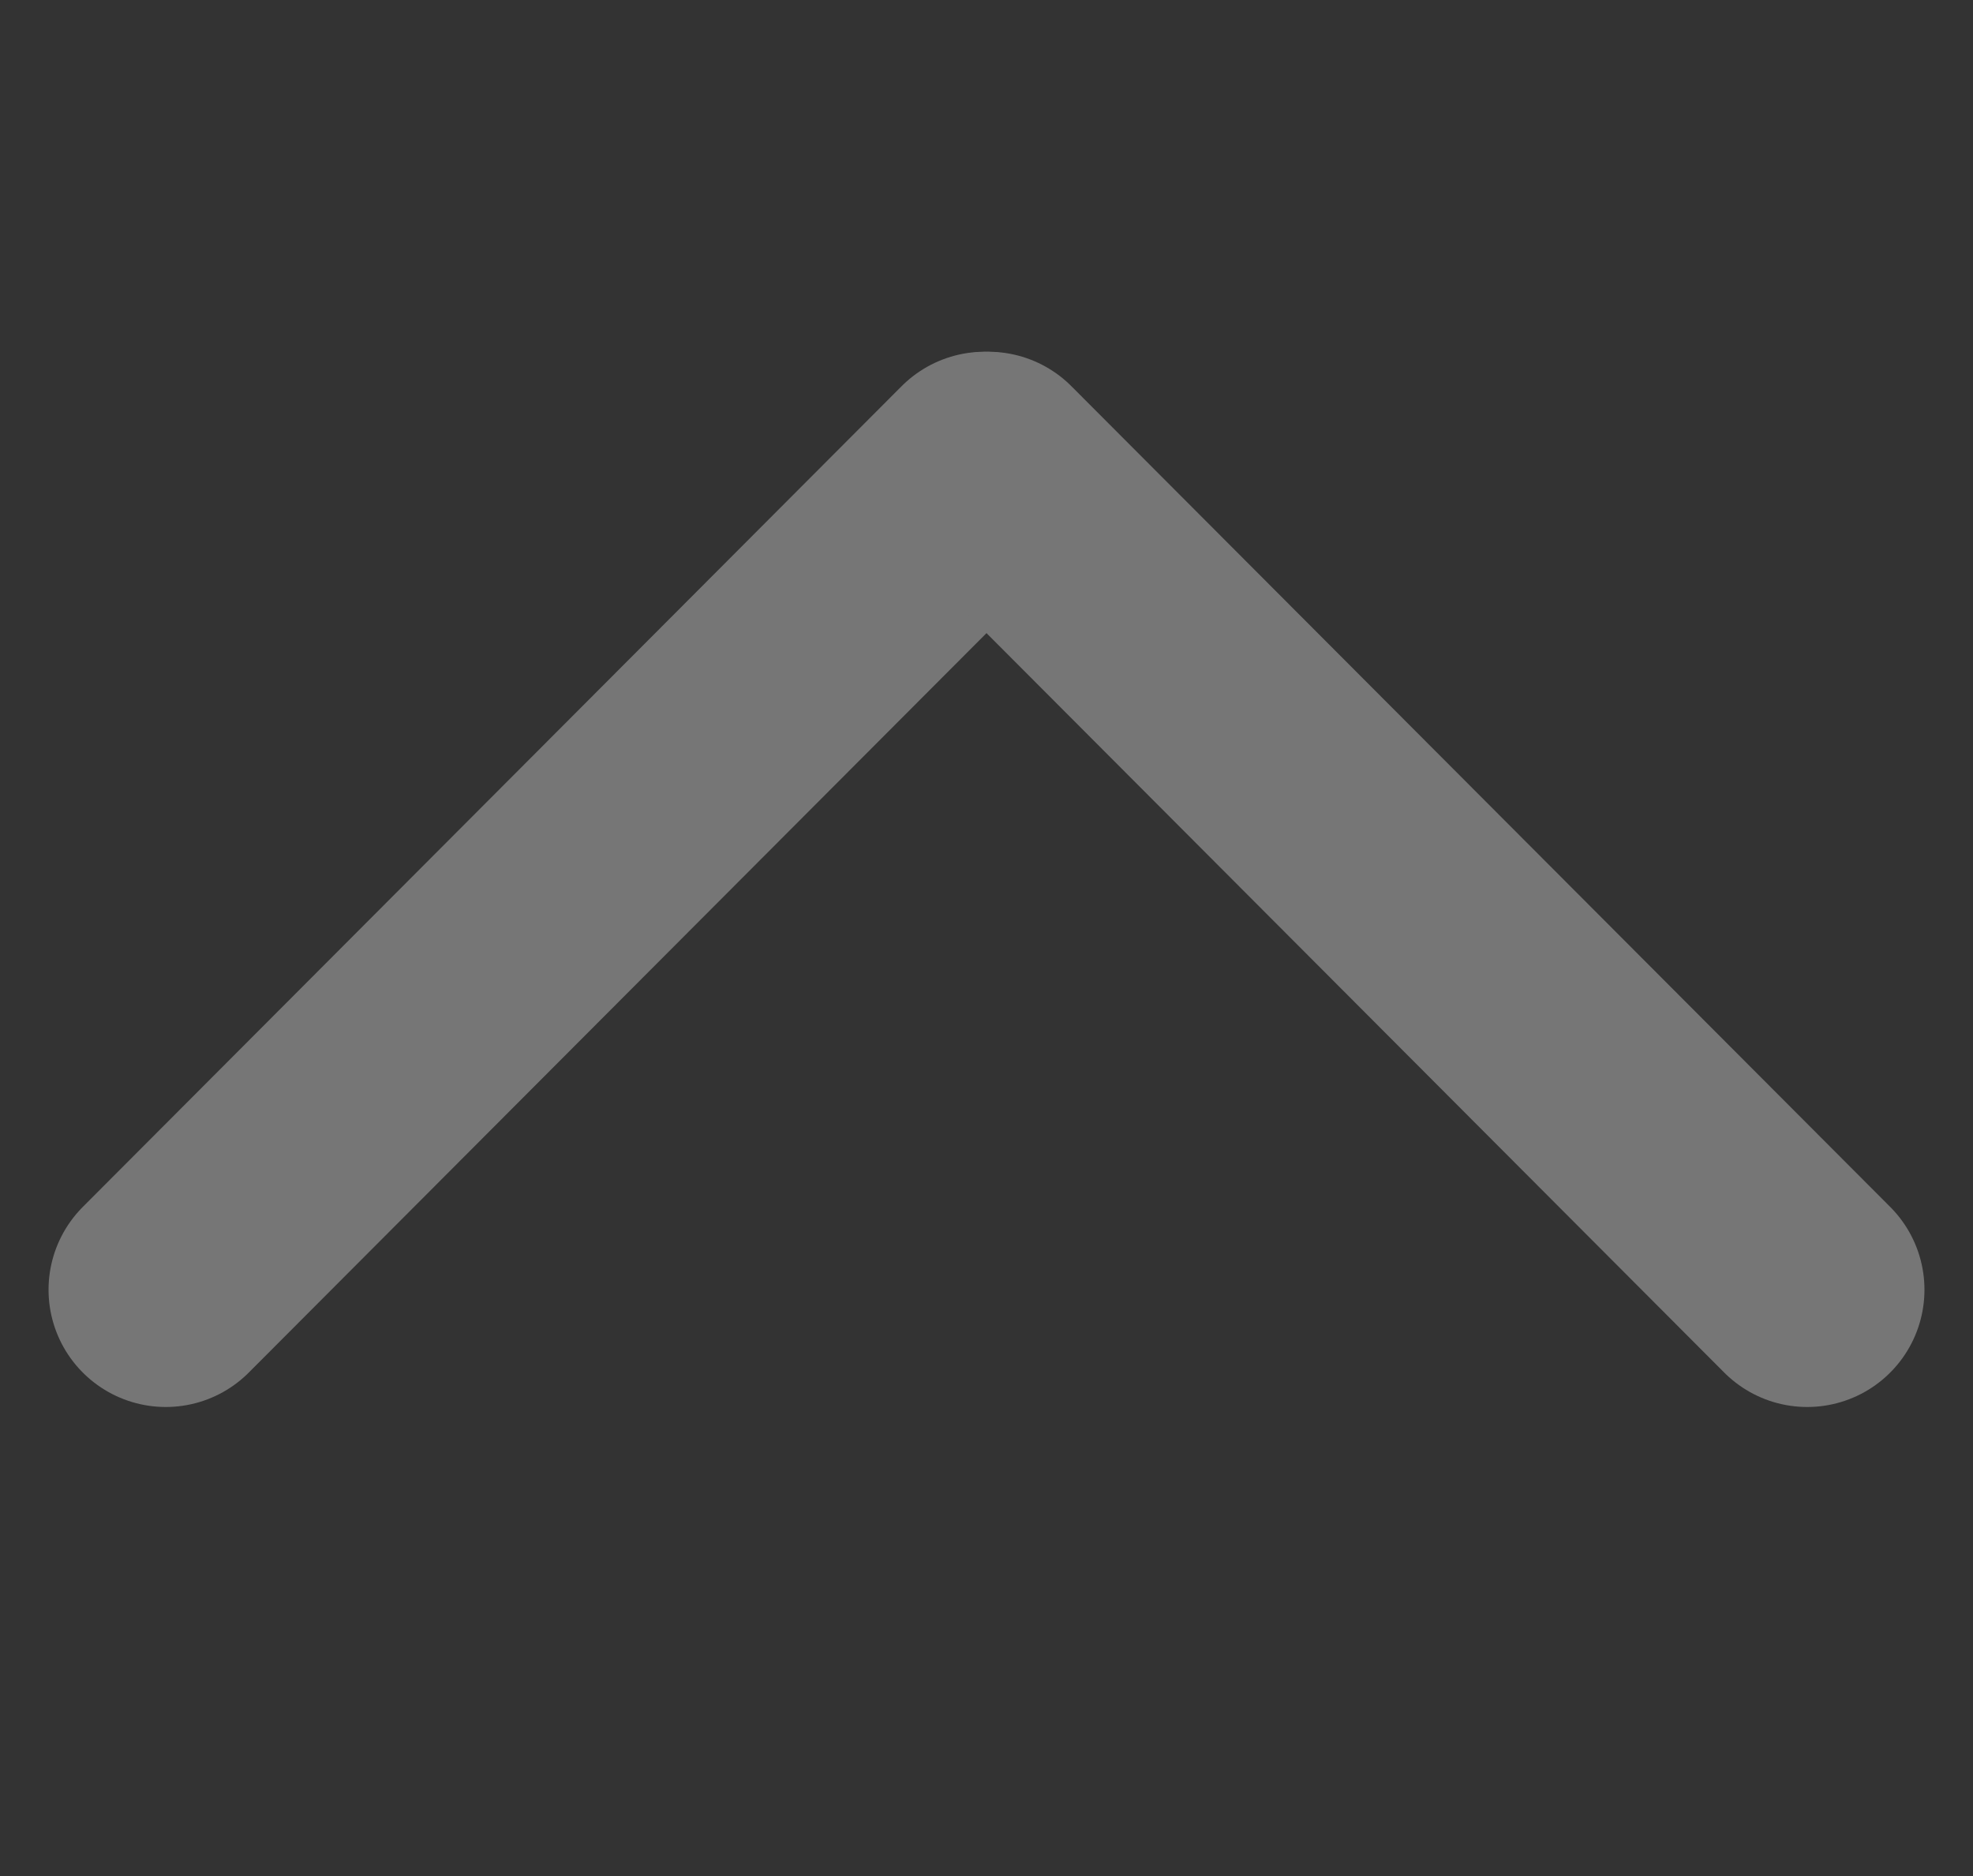
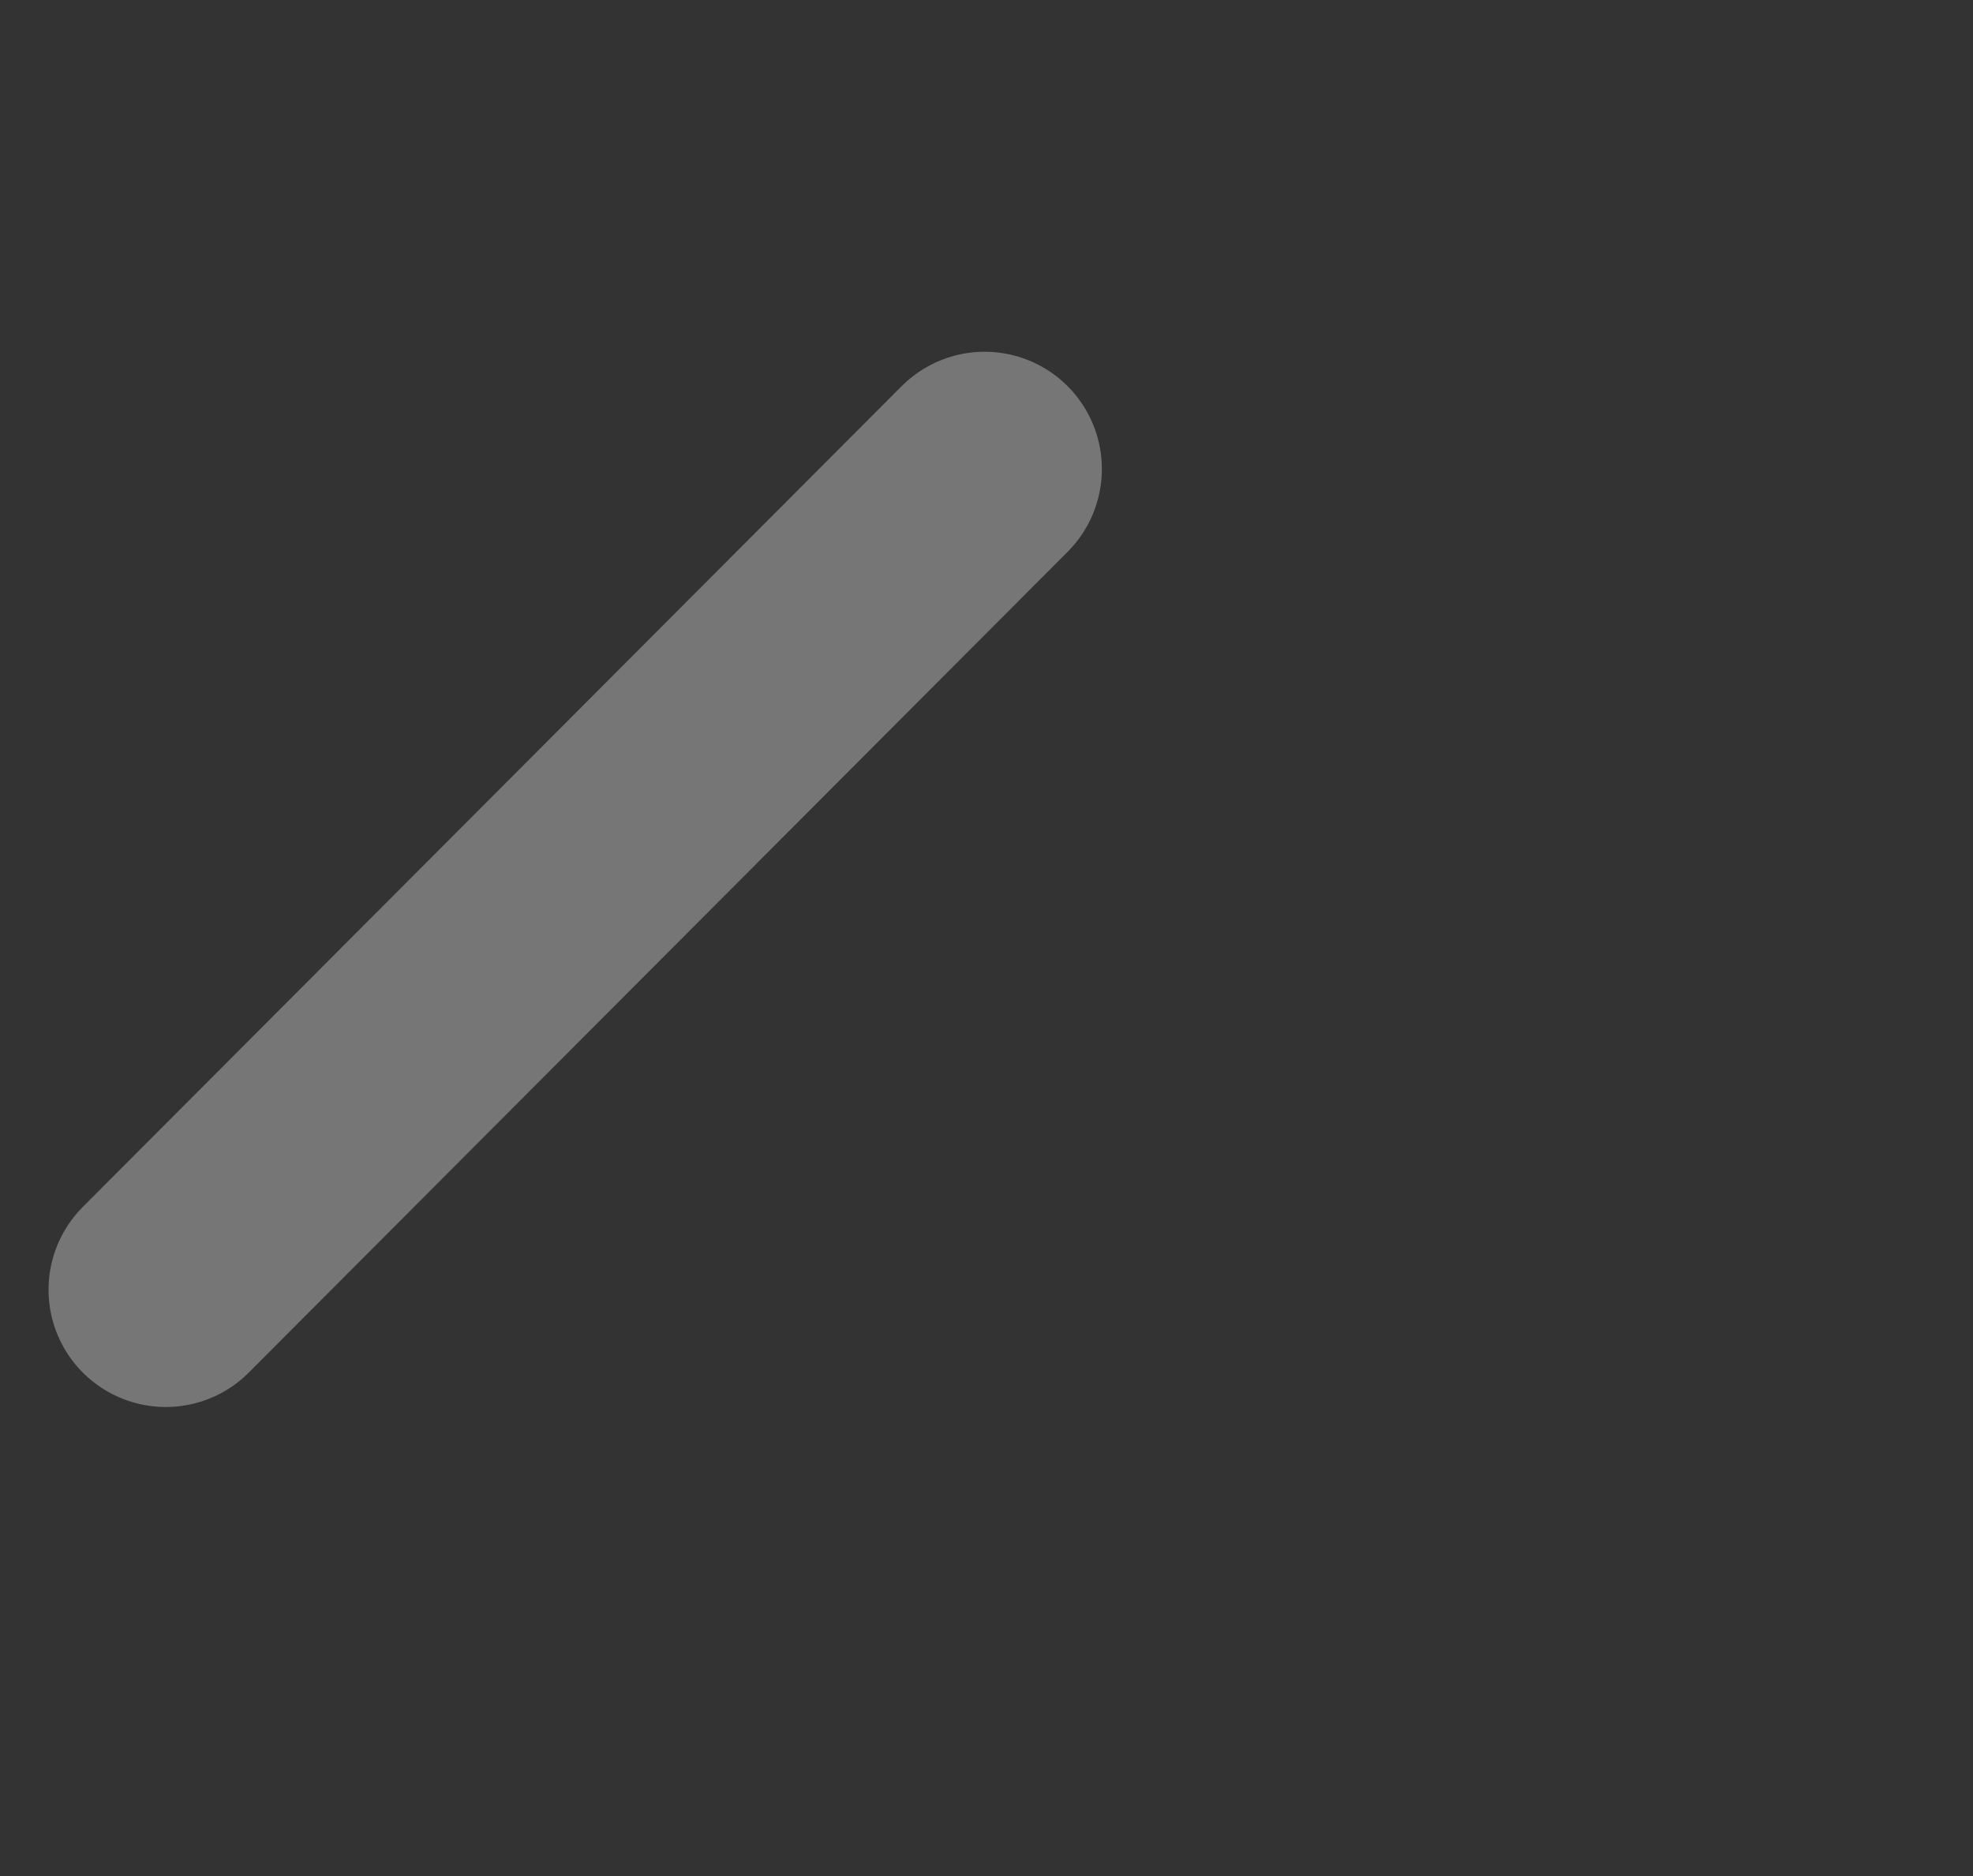
<svg xmlns="http://www.w3.org/2000/svg" width="16.828" height="16" viewBox="0 0 16.828 16">
  <rect x="0" y="0" width="16.828" height="16" fill="#333333" stroke="none" />
  <g data-name="그룹 32366">
    <path data-name="패스 13855" d="m0 7 6.984-7" transform="translate(1.414 4)" style="fill:#fff;stroke:#767676;stroke-linecap:round;stroke-width:2px" />
-     <path data-name="패스 13854" d="M5.984 7-1 0" transform="translate(9.43 4)" style="fill:#fff;stroke:#767676;stroke-linecap:round;stroke-width:2px" />
  </g>
</svg>